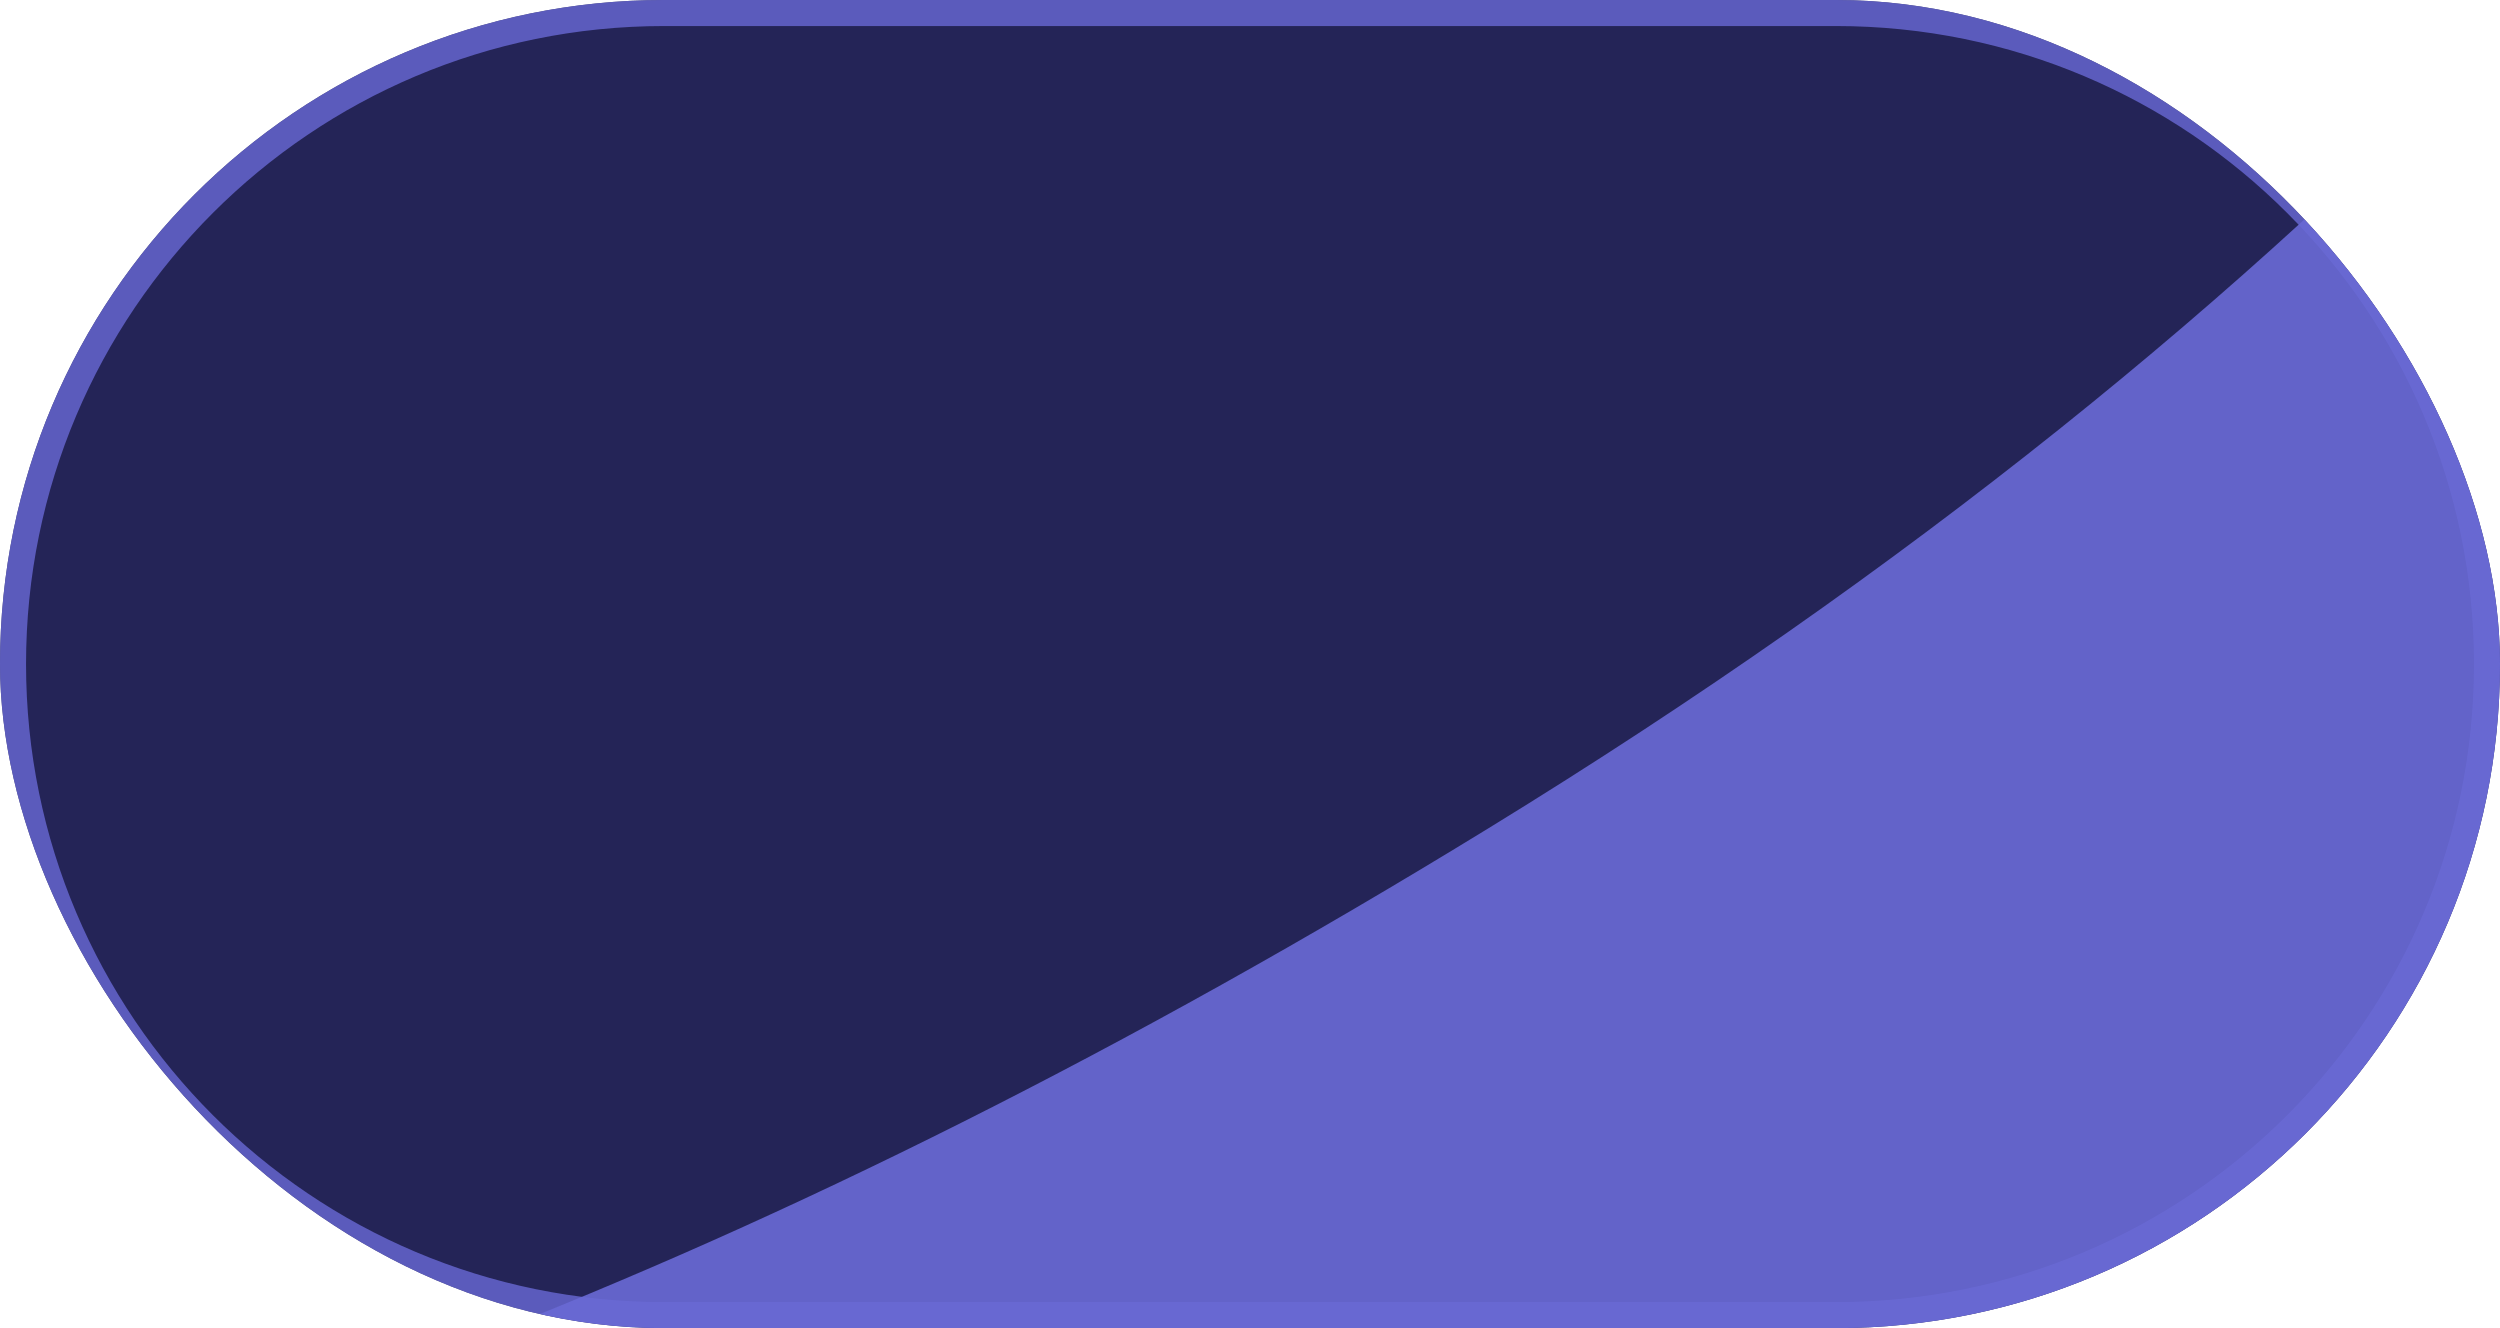
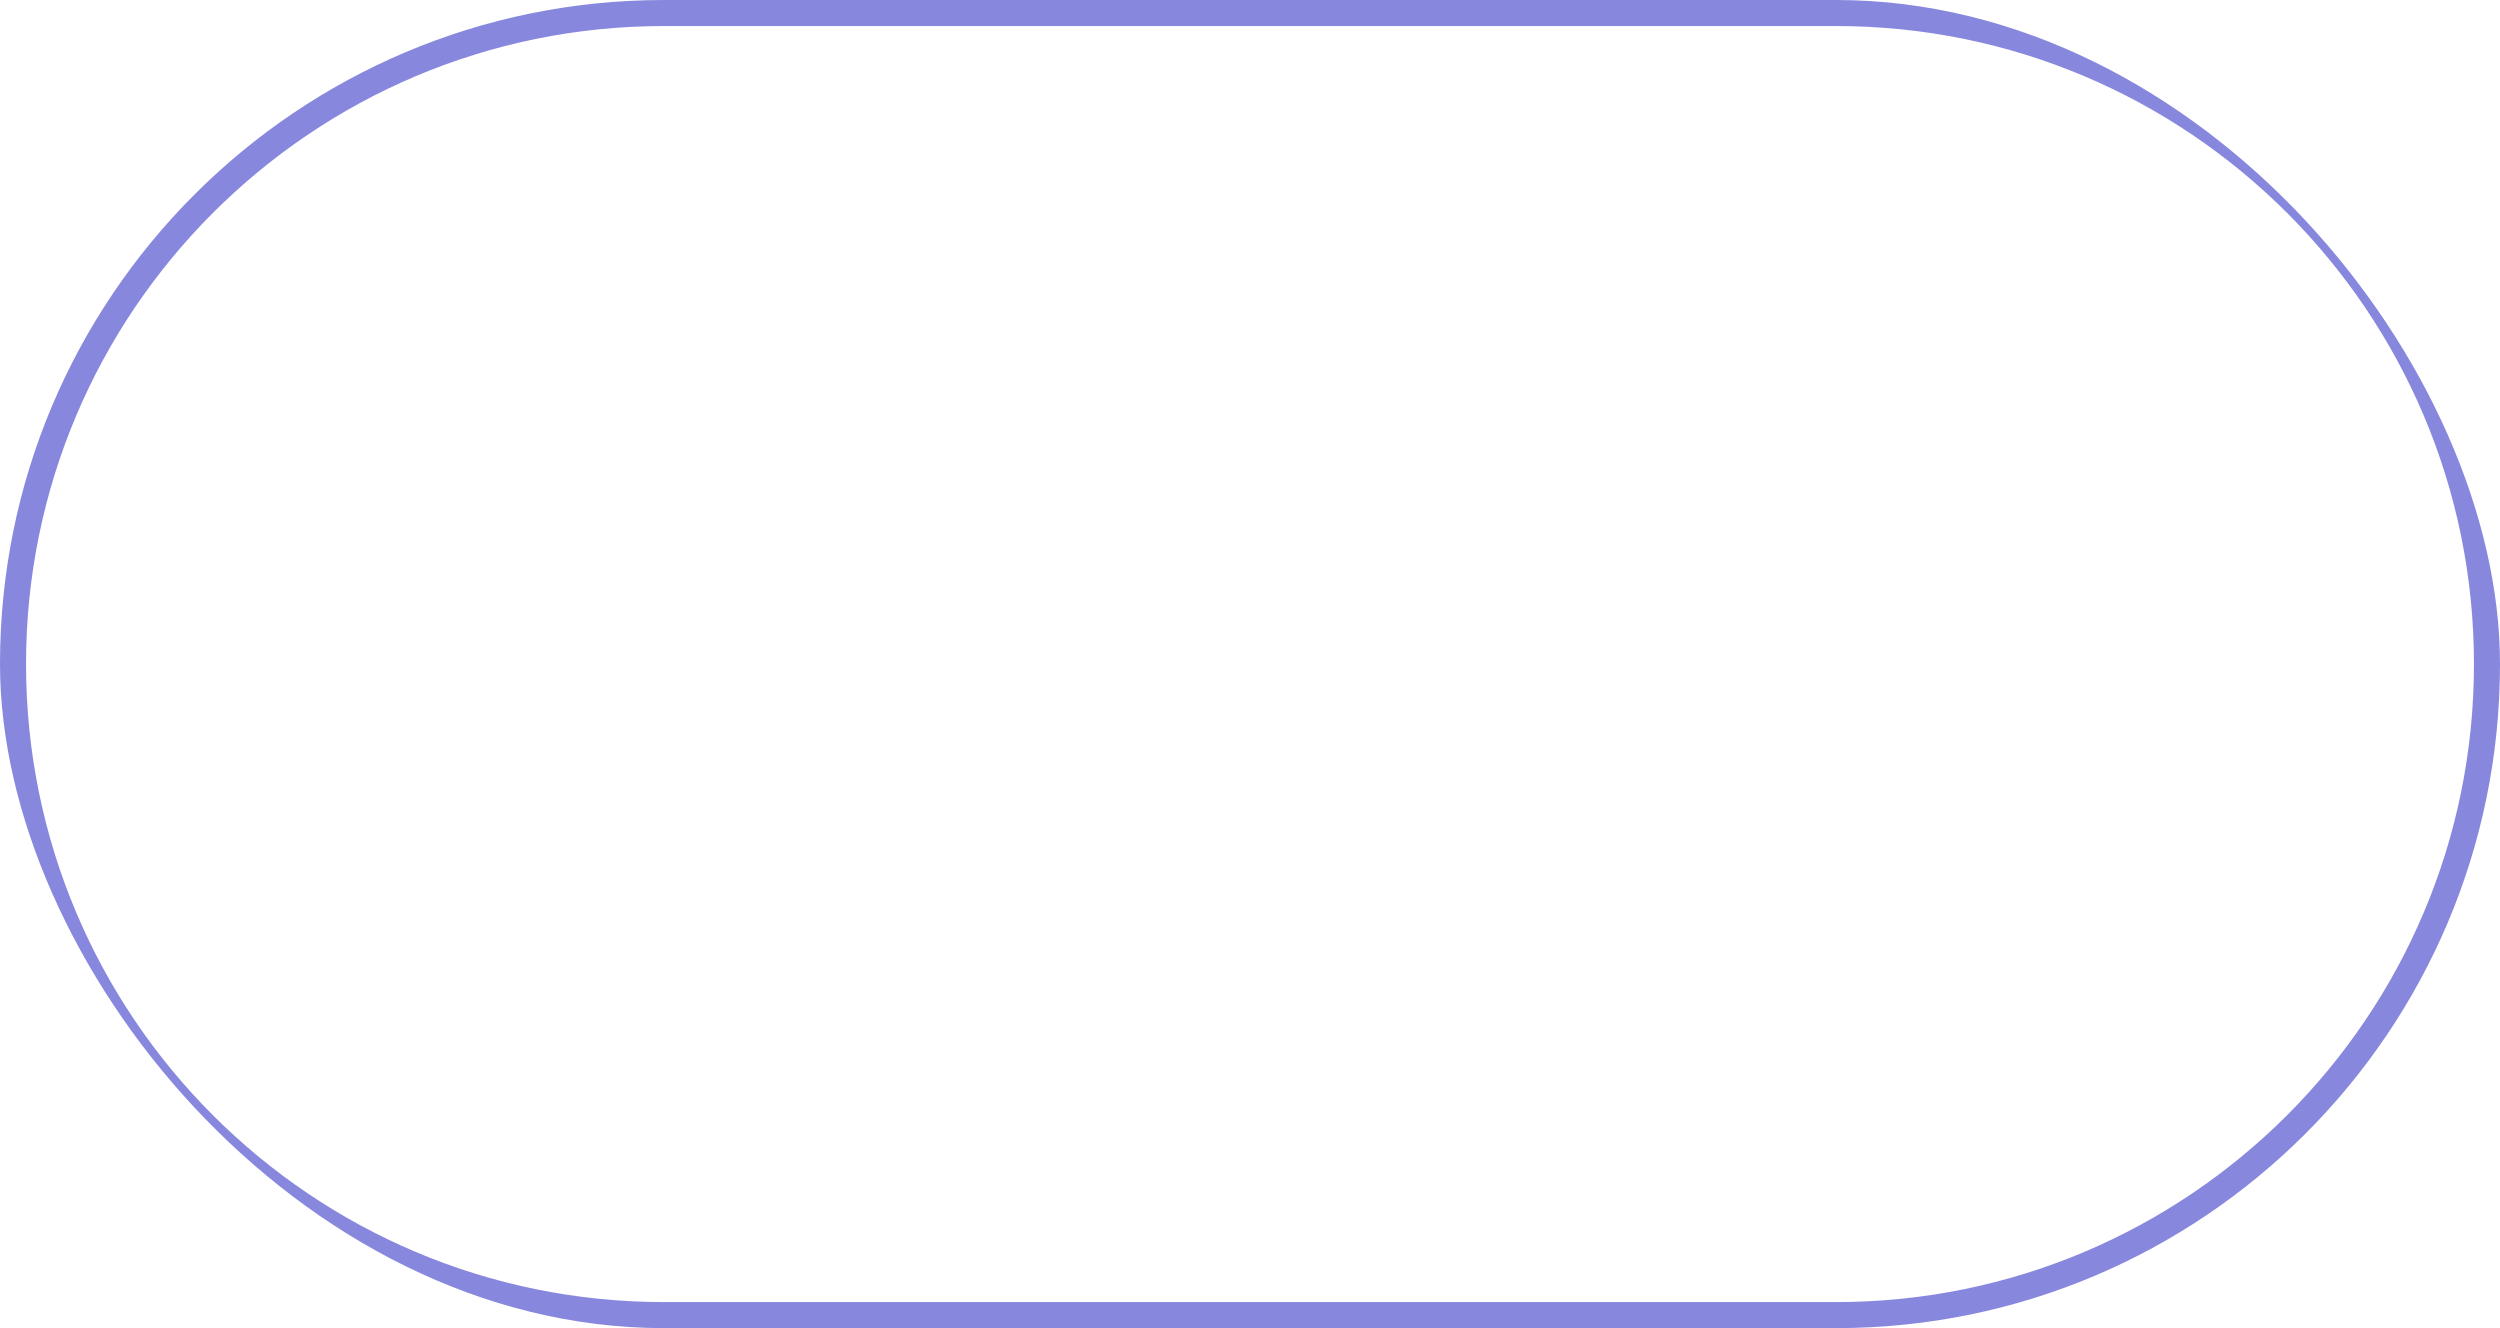
<svg xmlns="http://www.w3.org/2000/svg" width="96" height="51" viewBox="0 0 96 51" fill="none">
  <g clip-path="url(#clip0_395_1724)">
-     <path d="M0 25.5C0 11.417 11.417 0 25.5 0H70.5C84.583 0 96 11.417 96 25.5V25.5C96 39.583 84.583 51 70.5 51H25.5C11.417 51 0 39.583 0 25.5V25.5Z" fill="#242457" />
-     <path d="M25.5 0.5H70.5C84.307 0.5 95.5 11.693 95.5 25.5C95.5 39.307 84.307 50.5 70.5 50.5H25.5C11.693 50.5 0.5 39.307 0.5 25.5C0.5 11.693 11.693 0.5 25.5 0.5Z" stroke="#6969D5" stroke-opacity="0.8" />
+     <path d="M25.5 0.5H70.5C84.307 0.5 95.5 11.693 95.5 25.5C95.5 39.307 84.307 50.5 70.5 50.5H25.5C11.693 50.5 0.5 39.307 0.5 25.5C0.5 11.693 11.693 0.5 25.5 0.5" stroke="#6969D5" stroke-opacity="0.8" />
    <g opacity="0.9" filter="url(#filter0_f_395_1724)">
-       <path d="M-144.754 21.069C-114.435 92.072 -162.766 153.306 -195.545 179.293C-198.854 181.916 -199.828 186.591 -197.62 190.19L-182.573 214.716C-180.429 218.211 -175.99 219.519 -172.293 217.745L257.463 11.515C262.148 9.267 263.48 3.22 260.174 -0.788L132.048 -156.126C131.744 -156.495 131.329 -156.908 130.949 -157.198C113.812 -170.279 186.063 -47.278 57.166 31.8C-54.069 100.042 -108.874 36.208 -132.219 5.166C-149.828 -20.986 -176.987 -54.419 -144.754 21.069Z" fill="#6969D5" />
-     </g>
+       </g>
  </g>
  <defs>
    <filter id="filter0_f_395_1724" x="-262.807" y="-222.162" width="588.811" height="504.696" filterUnits="userSpaceOnUse" color-interpolation-filters="sRGB">
      <feFlood flood-opacity="0" result="BackgroundImageFix" />
      <feBlend mode="normal" in="SourceGraphic" in2="BackgroundImageFix" result="shape" />
      <feGaussianBlur stdDeviation="32" result="effect1_foregroundBlur_395_1724" />
    </filter>
    <clipPath id="clip0_395_1724">
      <rect width="96" height="51" rx="25.5" fill="white" />
    </clipPath>
  </defs>
</svg>